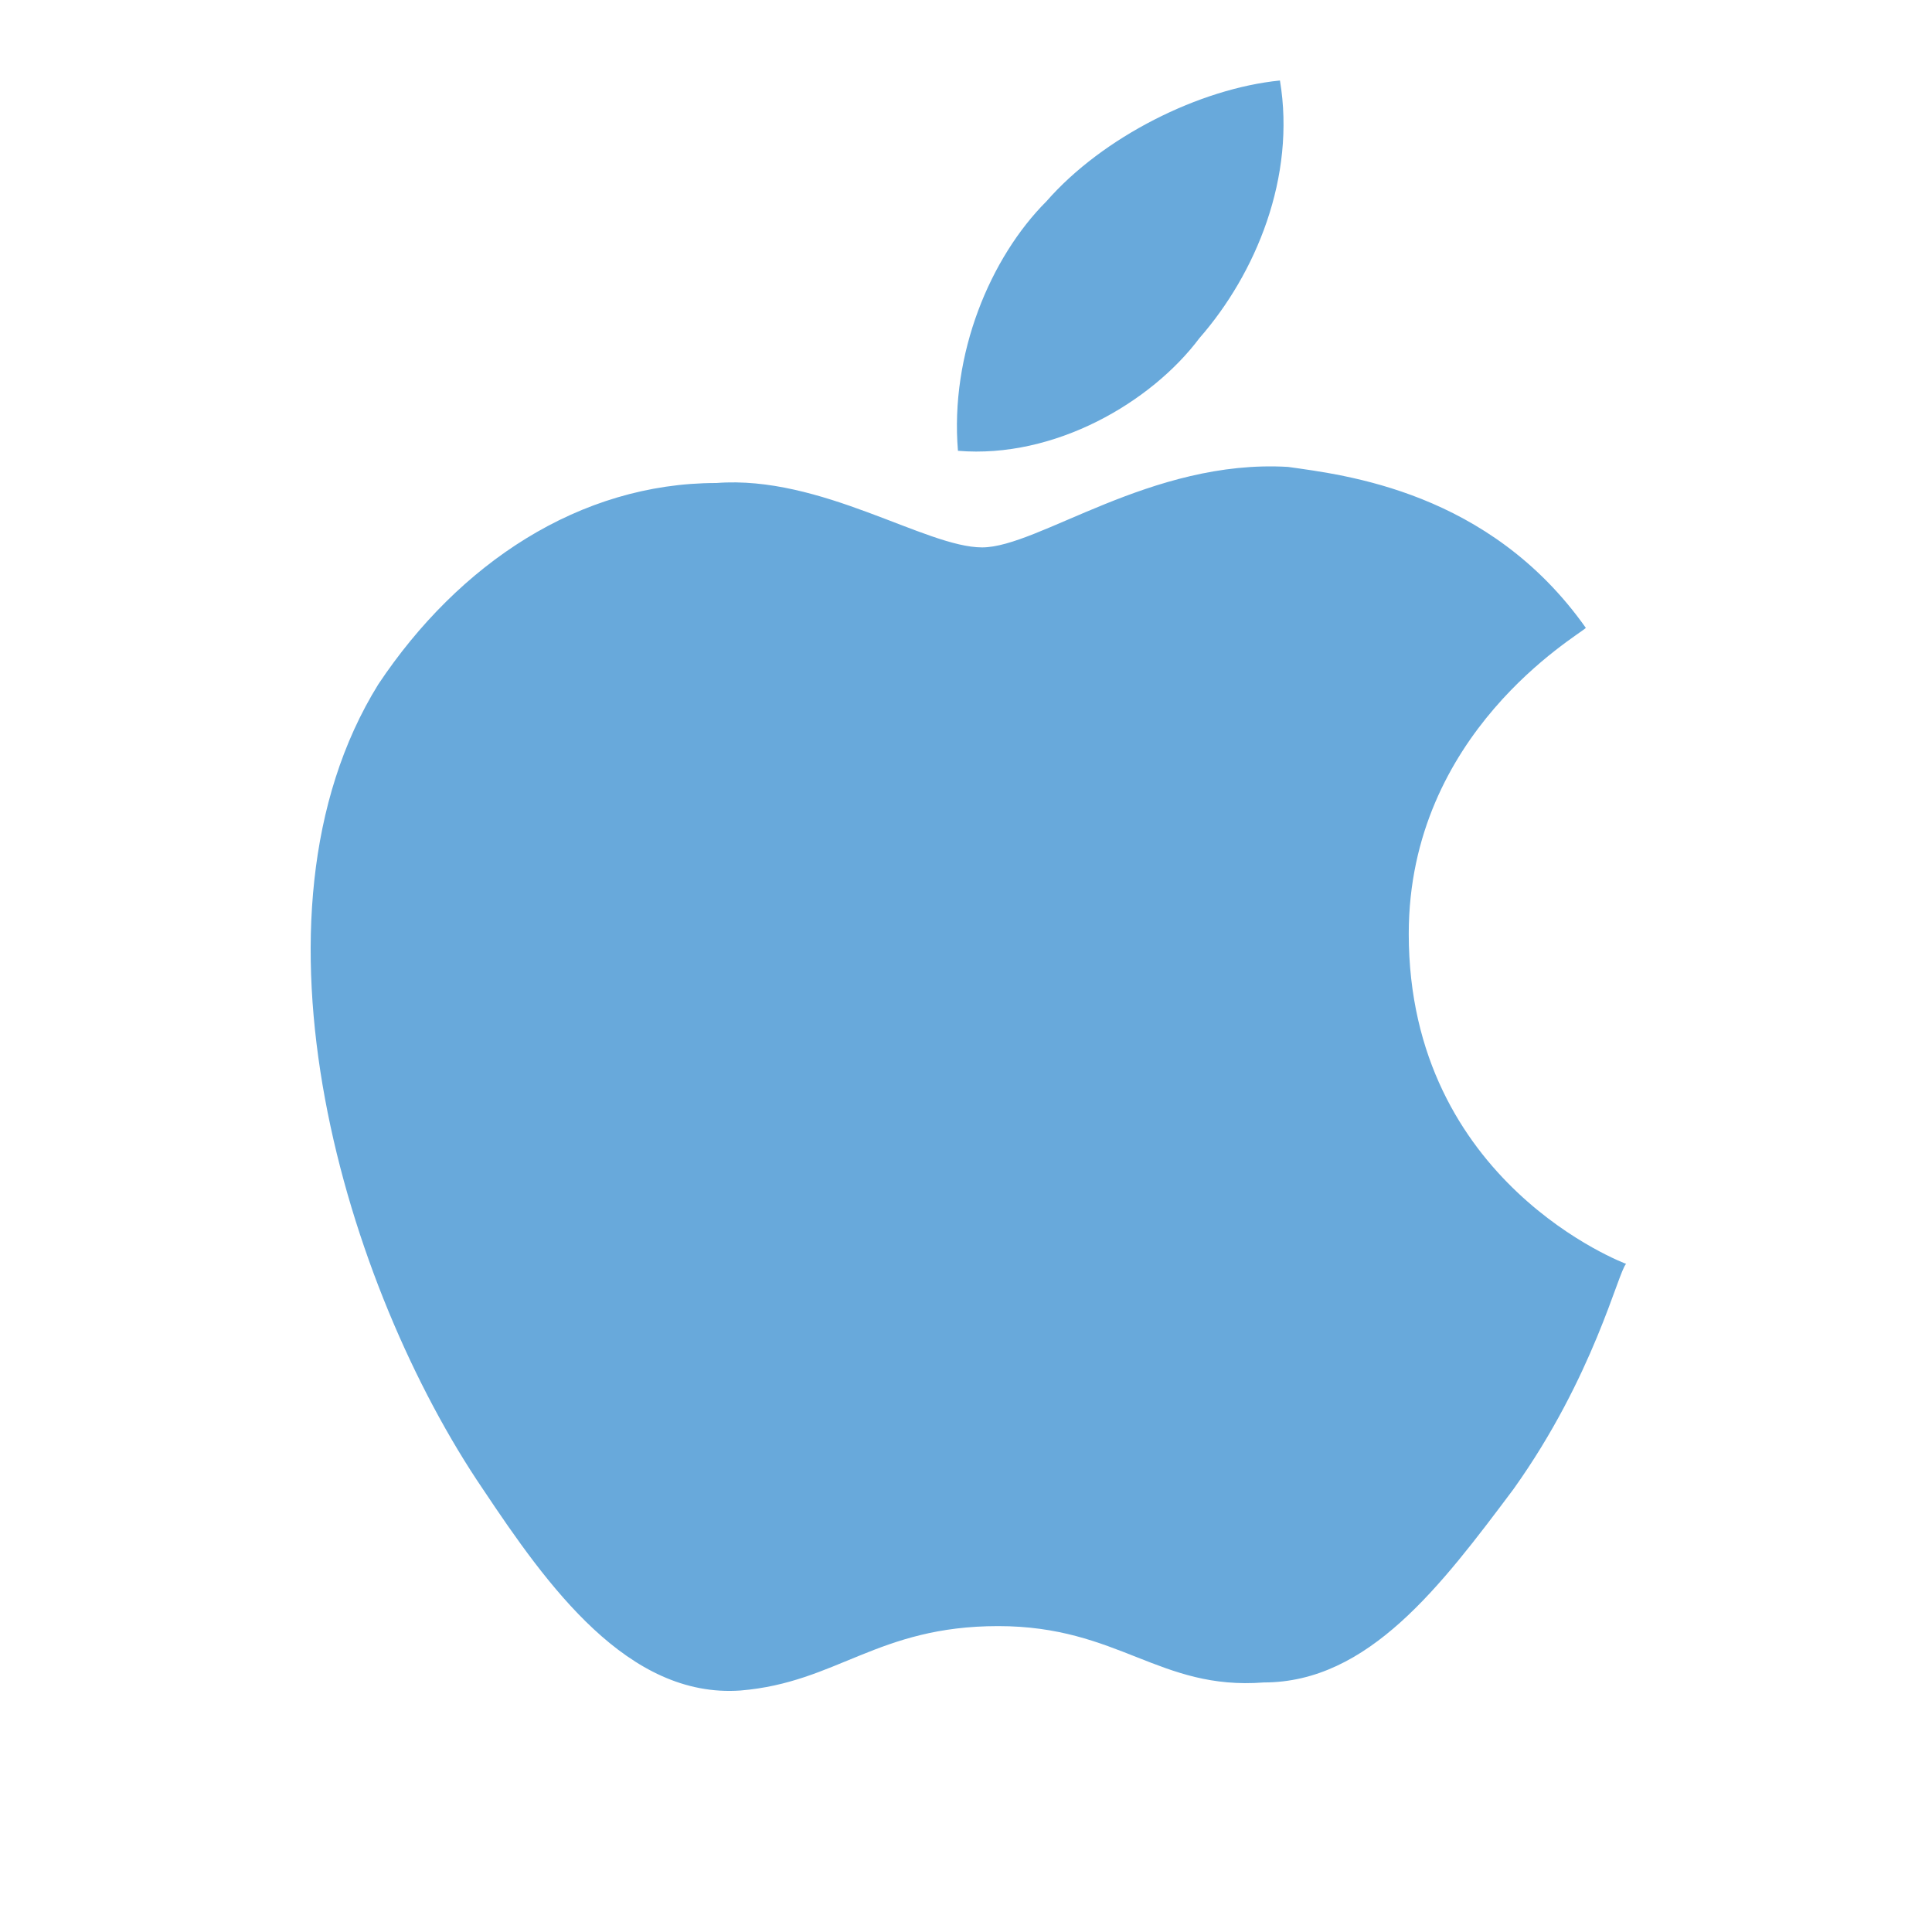
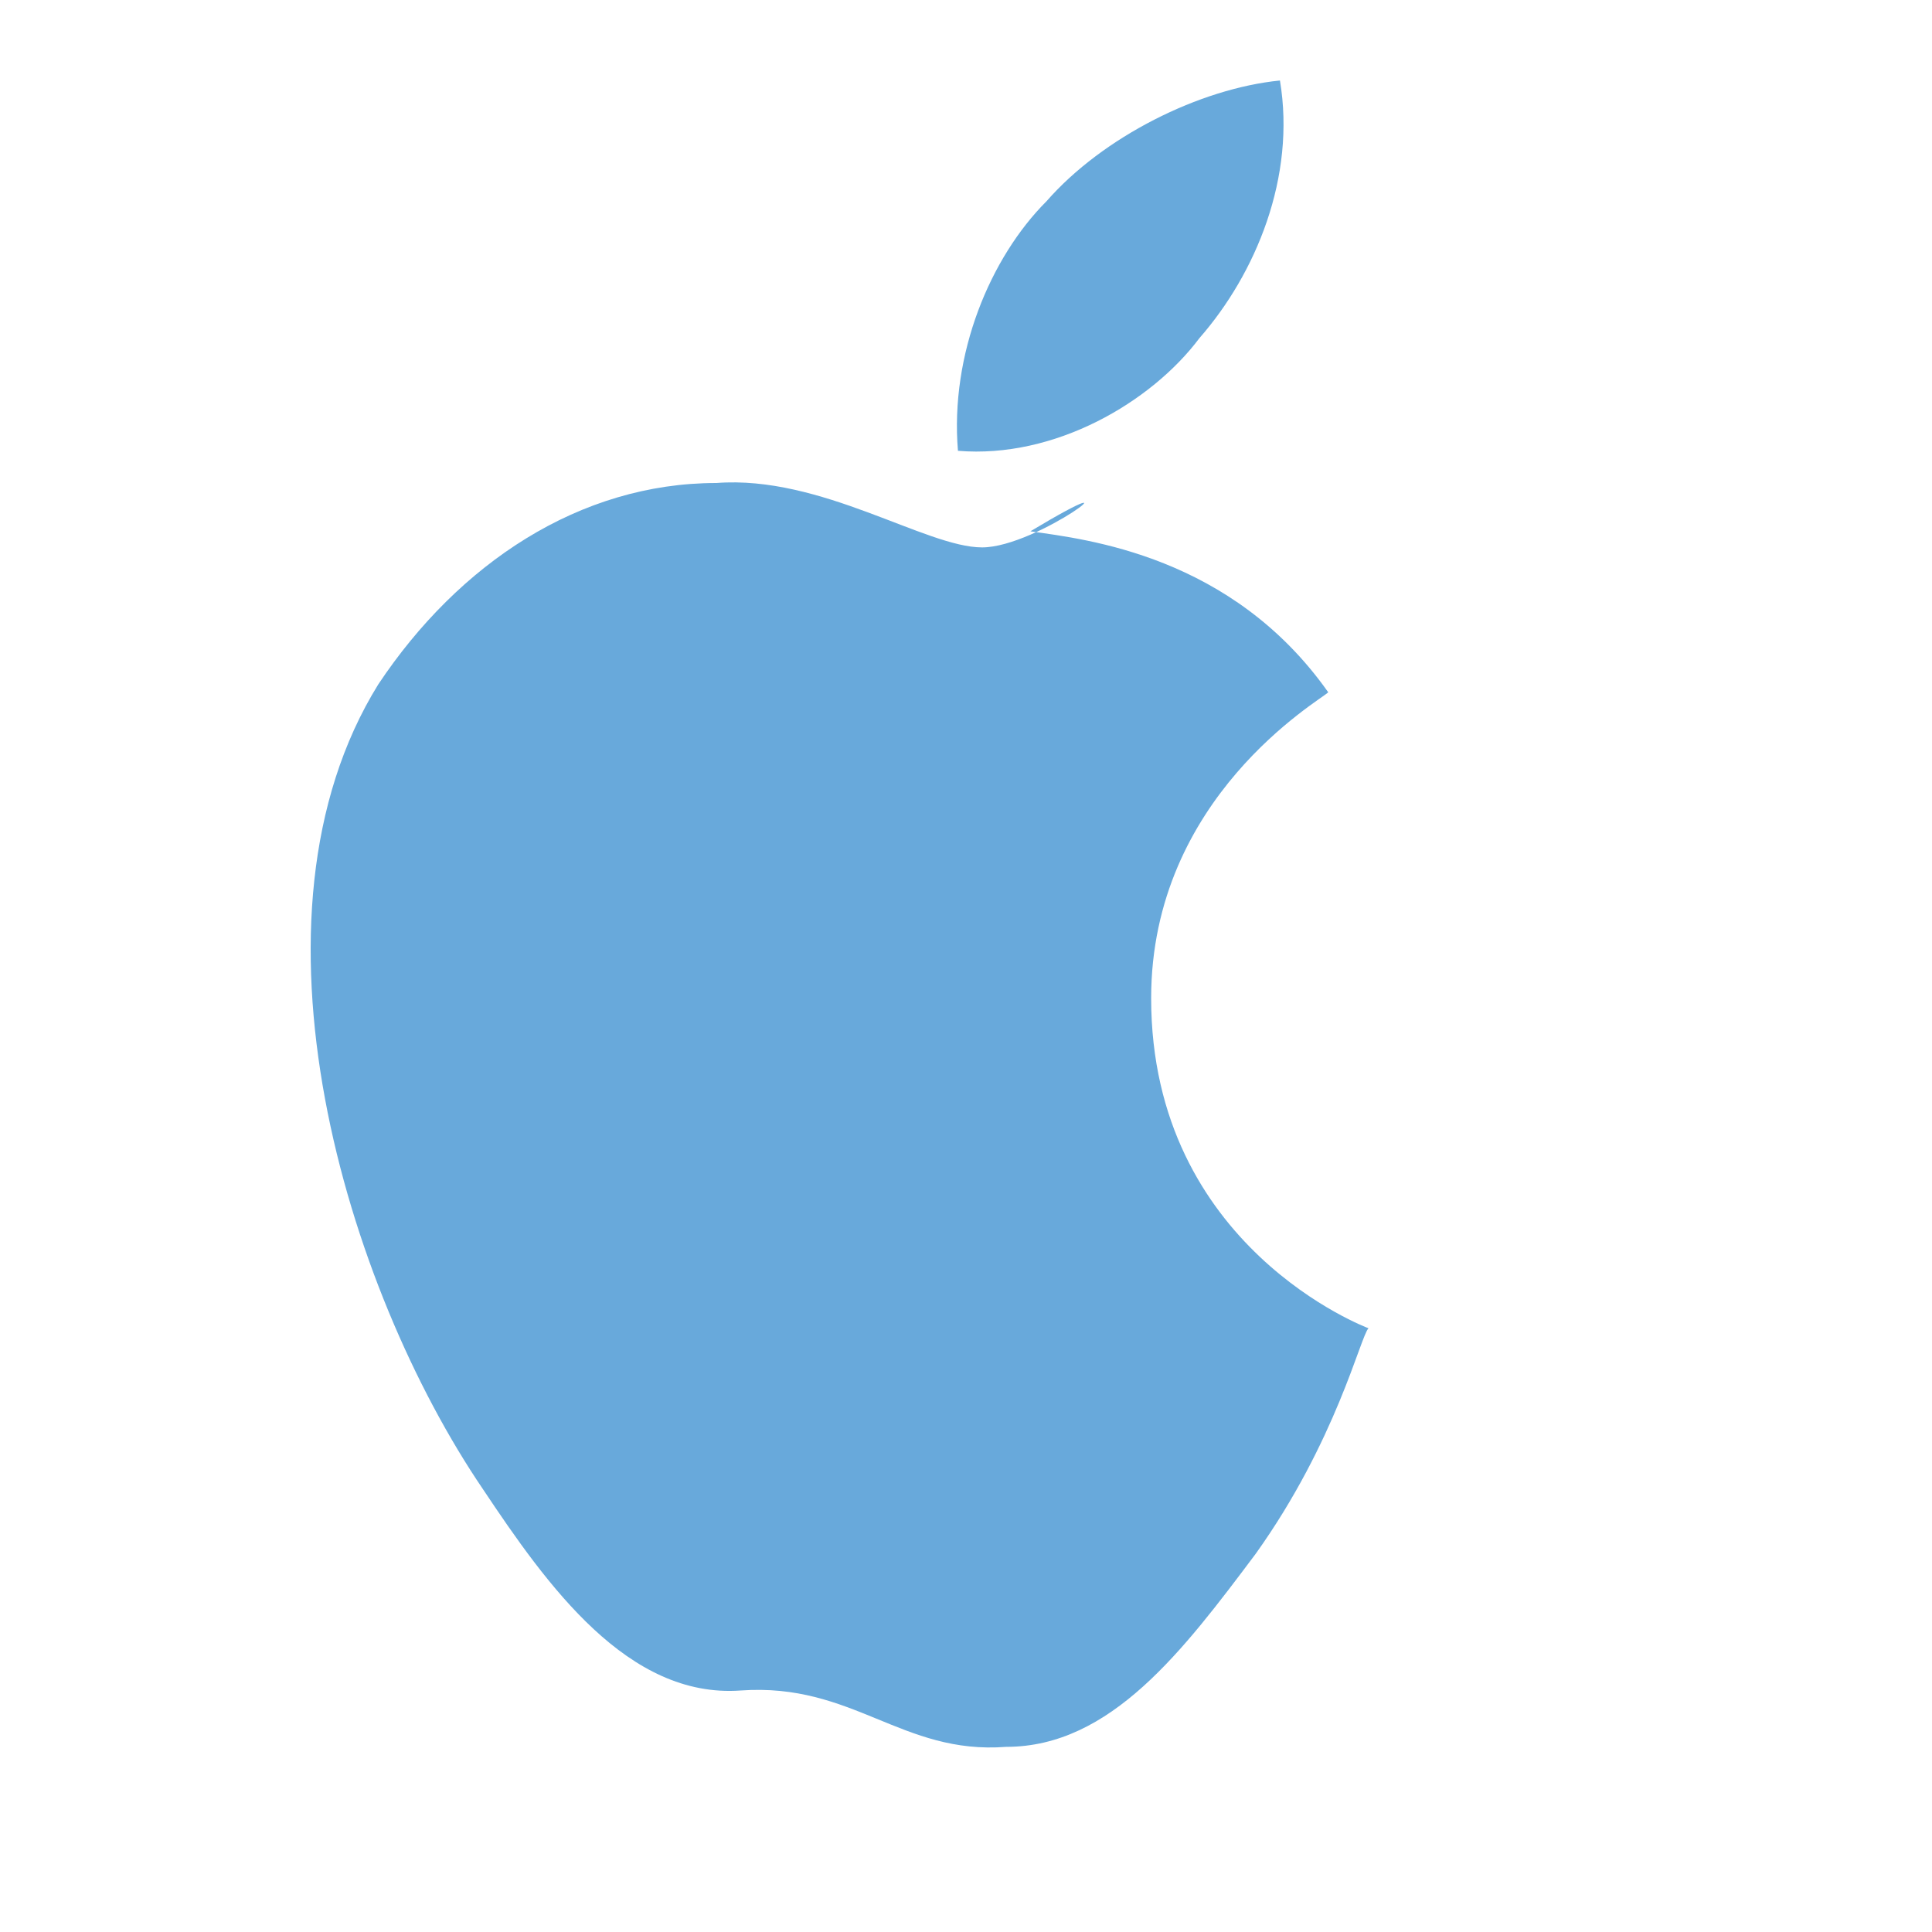
<svg xmlns="http://www.w3.org/2000/svg" version="1.1" id="Layer_1" x="0px" y="0px" viewBox="0 0 24 24" style="enable-background:new 0 0 24 24;" xml:space="preserve">
  <style type="text/css">
	.st0{fill:#68A9DB;}
</style>
-   <path class="st0" d="M12.2,6.8c-0.7,0-2-0.9-3.3-0.8C7.2,6,5.7,7,4.7,8.5C2.9,11.4,4.3,16,6,18.5c0.8,1.2,1.8,2.6,3.2,2.5  c1.2-0.1,1.7-0.8,3.2-0.8s2,0.8,3.3,0.7c1.3,0,2.2-1.2,3.1-2.4c1-1.4,1.3-2.7,1.4-2.8c0,0-2.7-1-2.7-4.1c0-2.5,2.1-3.7,2.2-3.8  c-1.2-1.7-3-1.9-3.7-2C14.3,5.7,12.9,6.8,12.2,6.8L12.2,6.8z M14.9,4.2c0.7-0.8,1.2-2,1-3.2c-1,0.1-2.2,0.7-2.9,1.5  c-0.7,0.7-1.2,1.9-1.1,3.1C13.1,5.7,14.3,5,14.9,4.2" />
+   <path class="st0" d="M12.2,6.8c-0.7,0-2-0.9-3.3-0.8C7.2,6,5.7,7,4.7,8.5C2.9,11.4,4.3,16,6,18.5c0.8,1.2,1.8,2.6,3.2,2.5  s2,0.8,3.3,0.7c1.3,0,2.2-1.2,3.1-2.4c1-1.4,1.3-2.7,1.4-2.8c0,0-2.7-1-2.7-4.1c0-2.5,2.1-3.7,2.2-3.8  c-1.2-1.7-3-1.9-3.7-2C14.3,5.7,12.9,6.8,12.2,6.8L12.2,6.8z M14.9,4.2c0.7-0.8,1.2-2,1-3.2c-1,0.1-2.2,0.7-2.9,1.5  c-0.7,0.7-1.2,1.9-1.1,3.1C13.1,5.7,14.3,5,14.9,4.2" />
</svg>